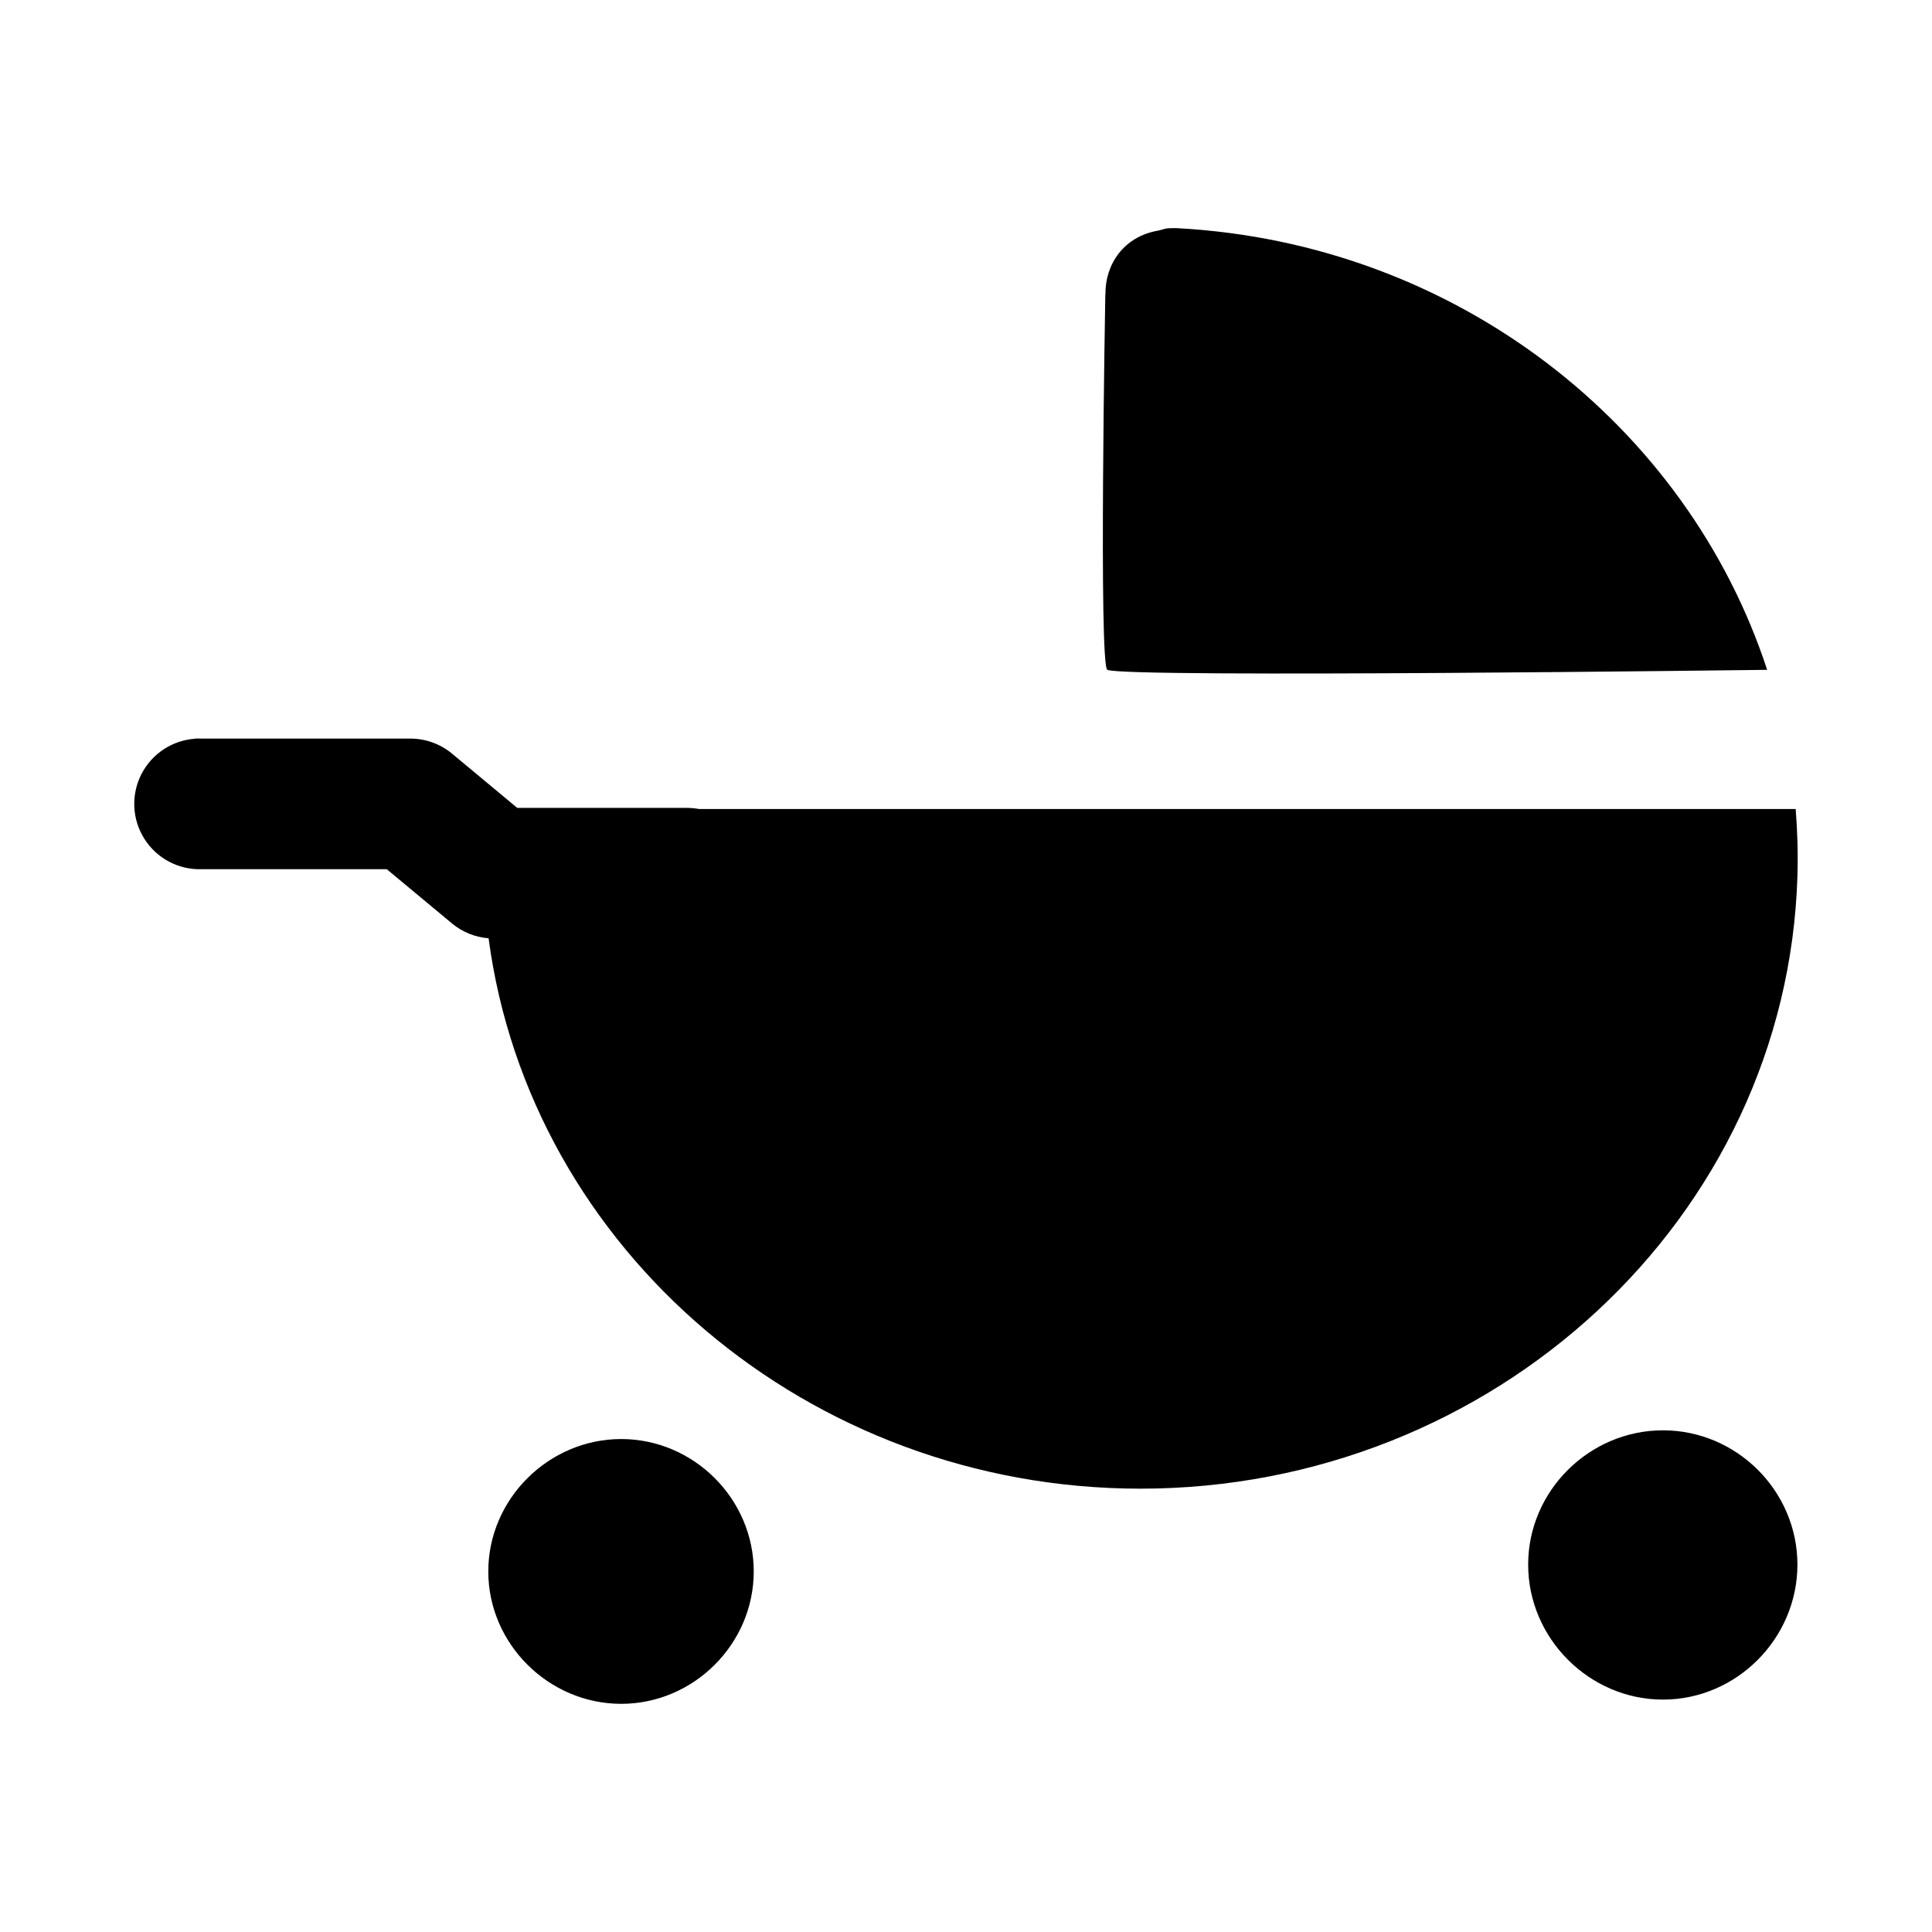
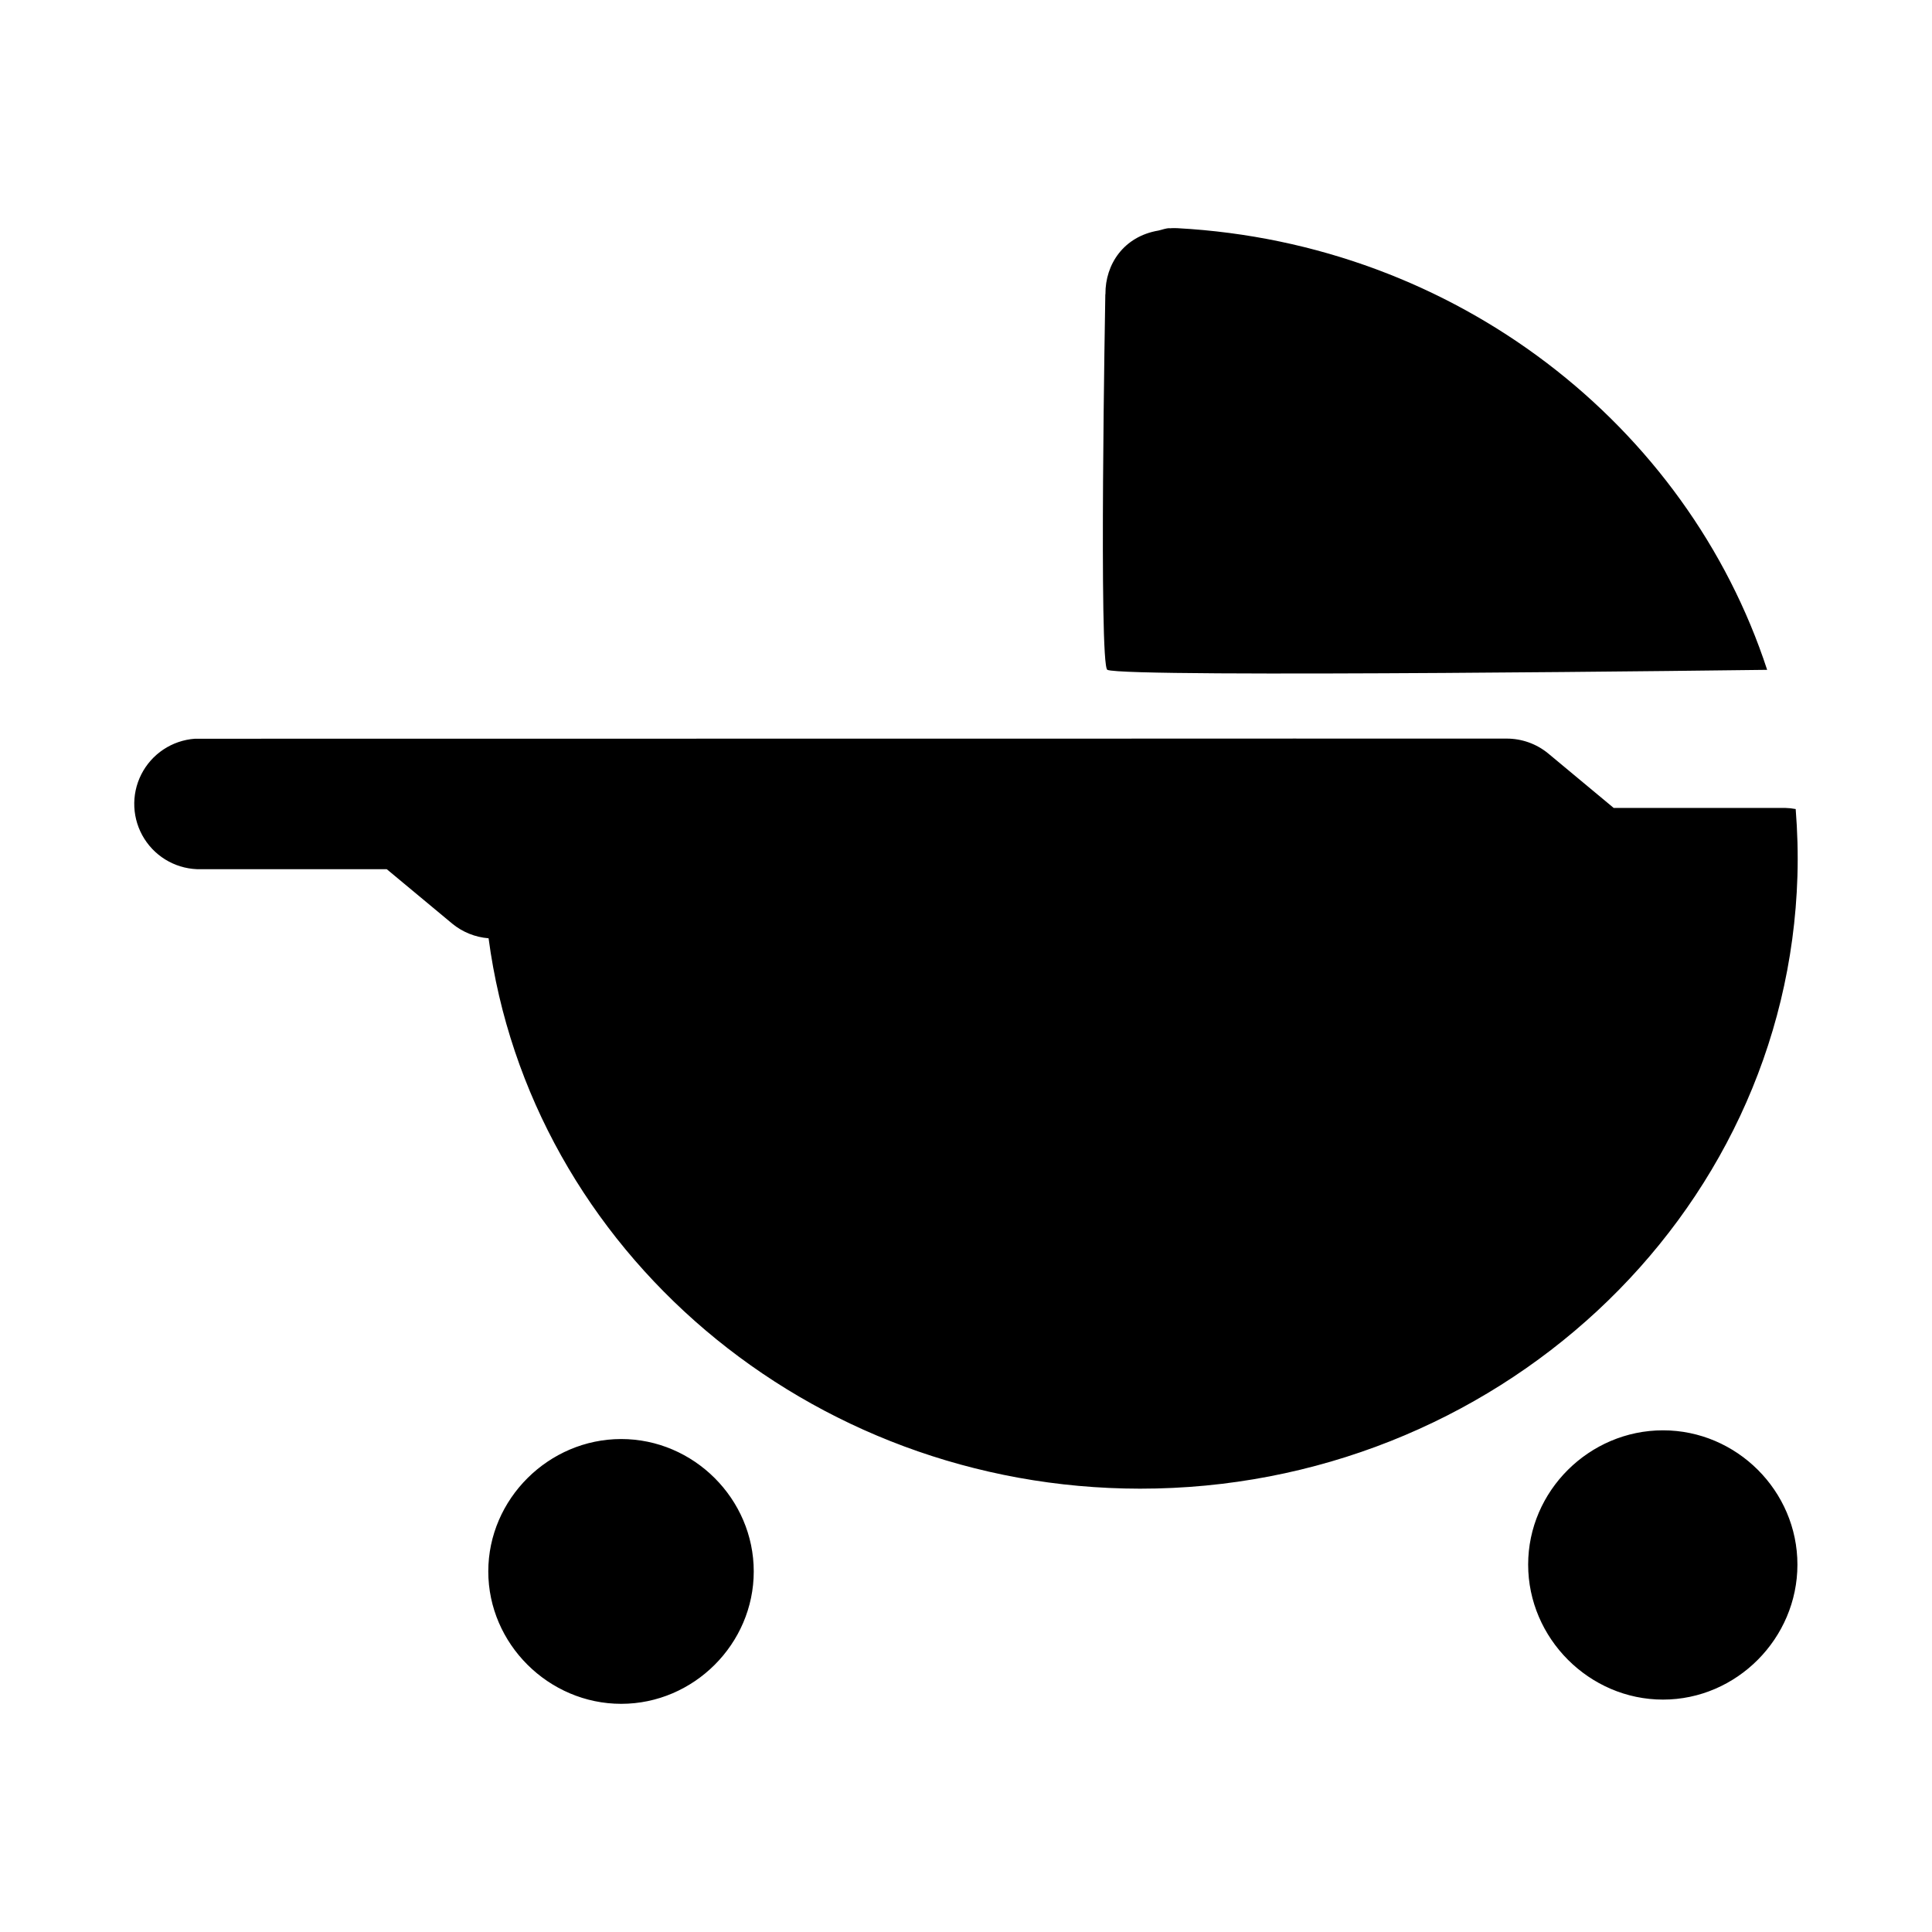
<svg xmlns="http://www.w3.org/2000/svg" fill="#000000" width="800px" height="800px" version="1.1" viewBox="144 144 512 512">
-   <path d="m453.92 204.47c-1.035 0.02-1.938 0.418-2.918 0.629-9.258 1.562-14.105 9.004-14.047 16.785 0 0.066-0.035 0.137-0.035 0.207 0 0-1.773 98.359 0.543 99.422 4.773 2.195 174.85 0 174.85 0-21.184-64.75-82.352-113.02-156.23-117.04-0.594-0.031-1.207-0.031-1.801 0-0.078 0-0.113 0.035-0.18 0.035-0.055 0-0.113-0.035-0.18-0.035zm-258.25 135.3h0.004c-6.078 0.43-11.484 4.023-14.234 9.461-2.75 5.434-2.438 11.918 0.82 17.066 3.254 5.148 8.977 8.207 15.07 8.055h49.172l17.328 14.41h-0.004c2.742 2.258 6.113 3.617 9.652 3.891 11 82.617 84.773 145.79 172.62 145.86 93.703 0.059 171.5-71.672 174.24-162.35 0.18-5.988 0-11.914-0.465-17.758l-290.56-0.004c-0.926-0.176-1.867-0.273-2.809-0.297h-45.426l-17.363-14.445c-3.098-2.543-6.981-3.93-10.984-3.926h-55.402c-0.555-0.027-1.105-0.027-1.656 0zm389.04 183.28c-19.531 0-35.734 16.059-35.734 35.59s16.203 35.77 35.734 35.77 35.625-16.238 35.625-35.77-16.094-35.59-35.625-35.59zm-276.08 2.309c-19.211 0-35.23 15.875-35.23 35.086 0 19.215 16.02 35.086 35.23 35.086s35.121-15.875 35.121-35.086c0-19.211-15.91-35.086-35.121-35.086z" />
+   <path d="m453.92 204.47c-1.035 0.02-1.938 0.418-2.918 0.629-9.258 1.562-14.105 9.004-14.047 16.785 0 0.066-0.035 0.137-0.035 0.207 0 0-1.773 98.359 0.543 99.422 4.773 2.195 174.85 0 174.85 0-21.184-64.75-82.352-113.02-156.23-117.04-0.594-0.031-1.207-0.031-1.801 0-0.078 0-0.113 0.035-0.18 0.035-0.055 0-0.113-0.035-0.18-0.035zm-258.25 135.3h0.004c-6.078 0.43-11.484 4.023-14.234 9.461-2.75 5.434-2.438 11.918 0.82 17.066 3.254 5.148 8.977 8.207 15.07 8.055h49.172l17.328 14.41h-0.004c2.742 2.258 6.113 3.617 9.652 3.891 11 82.617 84.773 145.79 172.62 145.86 93.703 0.059 171.5-71.672 174.24-162.35 0.18-5.988 0-11.914-0.465-17.758c-0.926-0.176-1.867-0.273-2.809-0.297h-45.426l-17.363-14.445c-3.098-2.543-6.981-3.93-10.984-3.926h-55.402c-0.555-0.027-1.105-0.027-1.656 0zm389.04 183.28c-19.531 0-35.734 16.059-35.734 35.59s16.203 35.77 35.734 35.77 35.625-16.238 35.625-35.77-16.094-35.59-35.625-35.59zm-276.08 2.309c-19.211 0-35.23 15.875-35.23 35.086 0 19.215 16.02 35.086 35.23 35.086s35.121-15.875 35.121-35.086c0-19.211-15.91-35.086-35.121-35.086z" />
</svg>